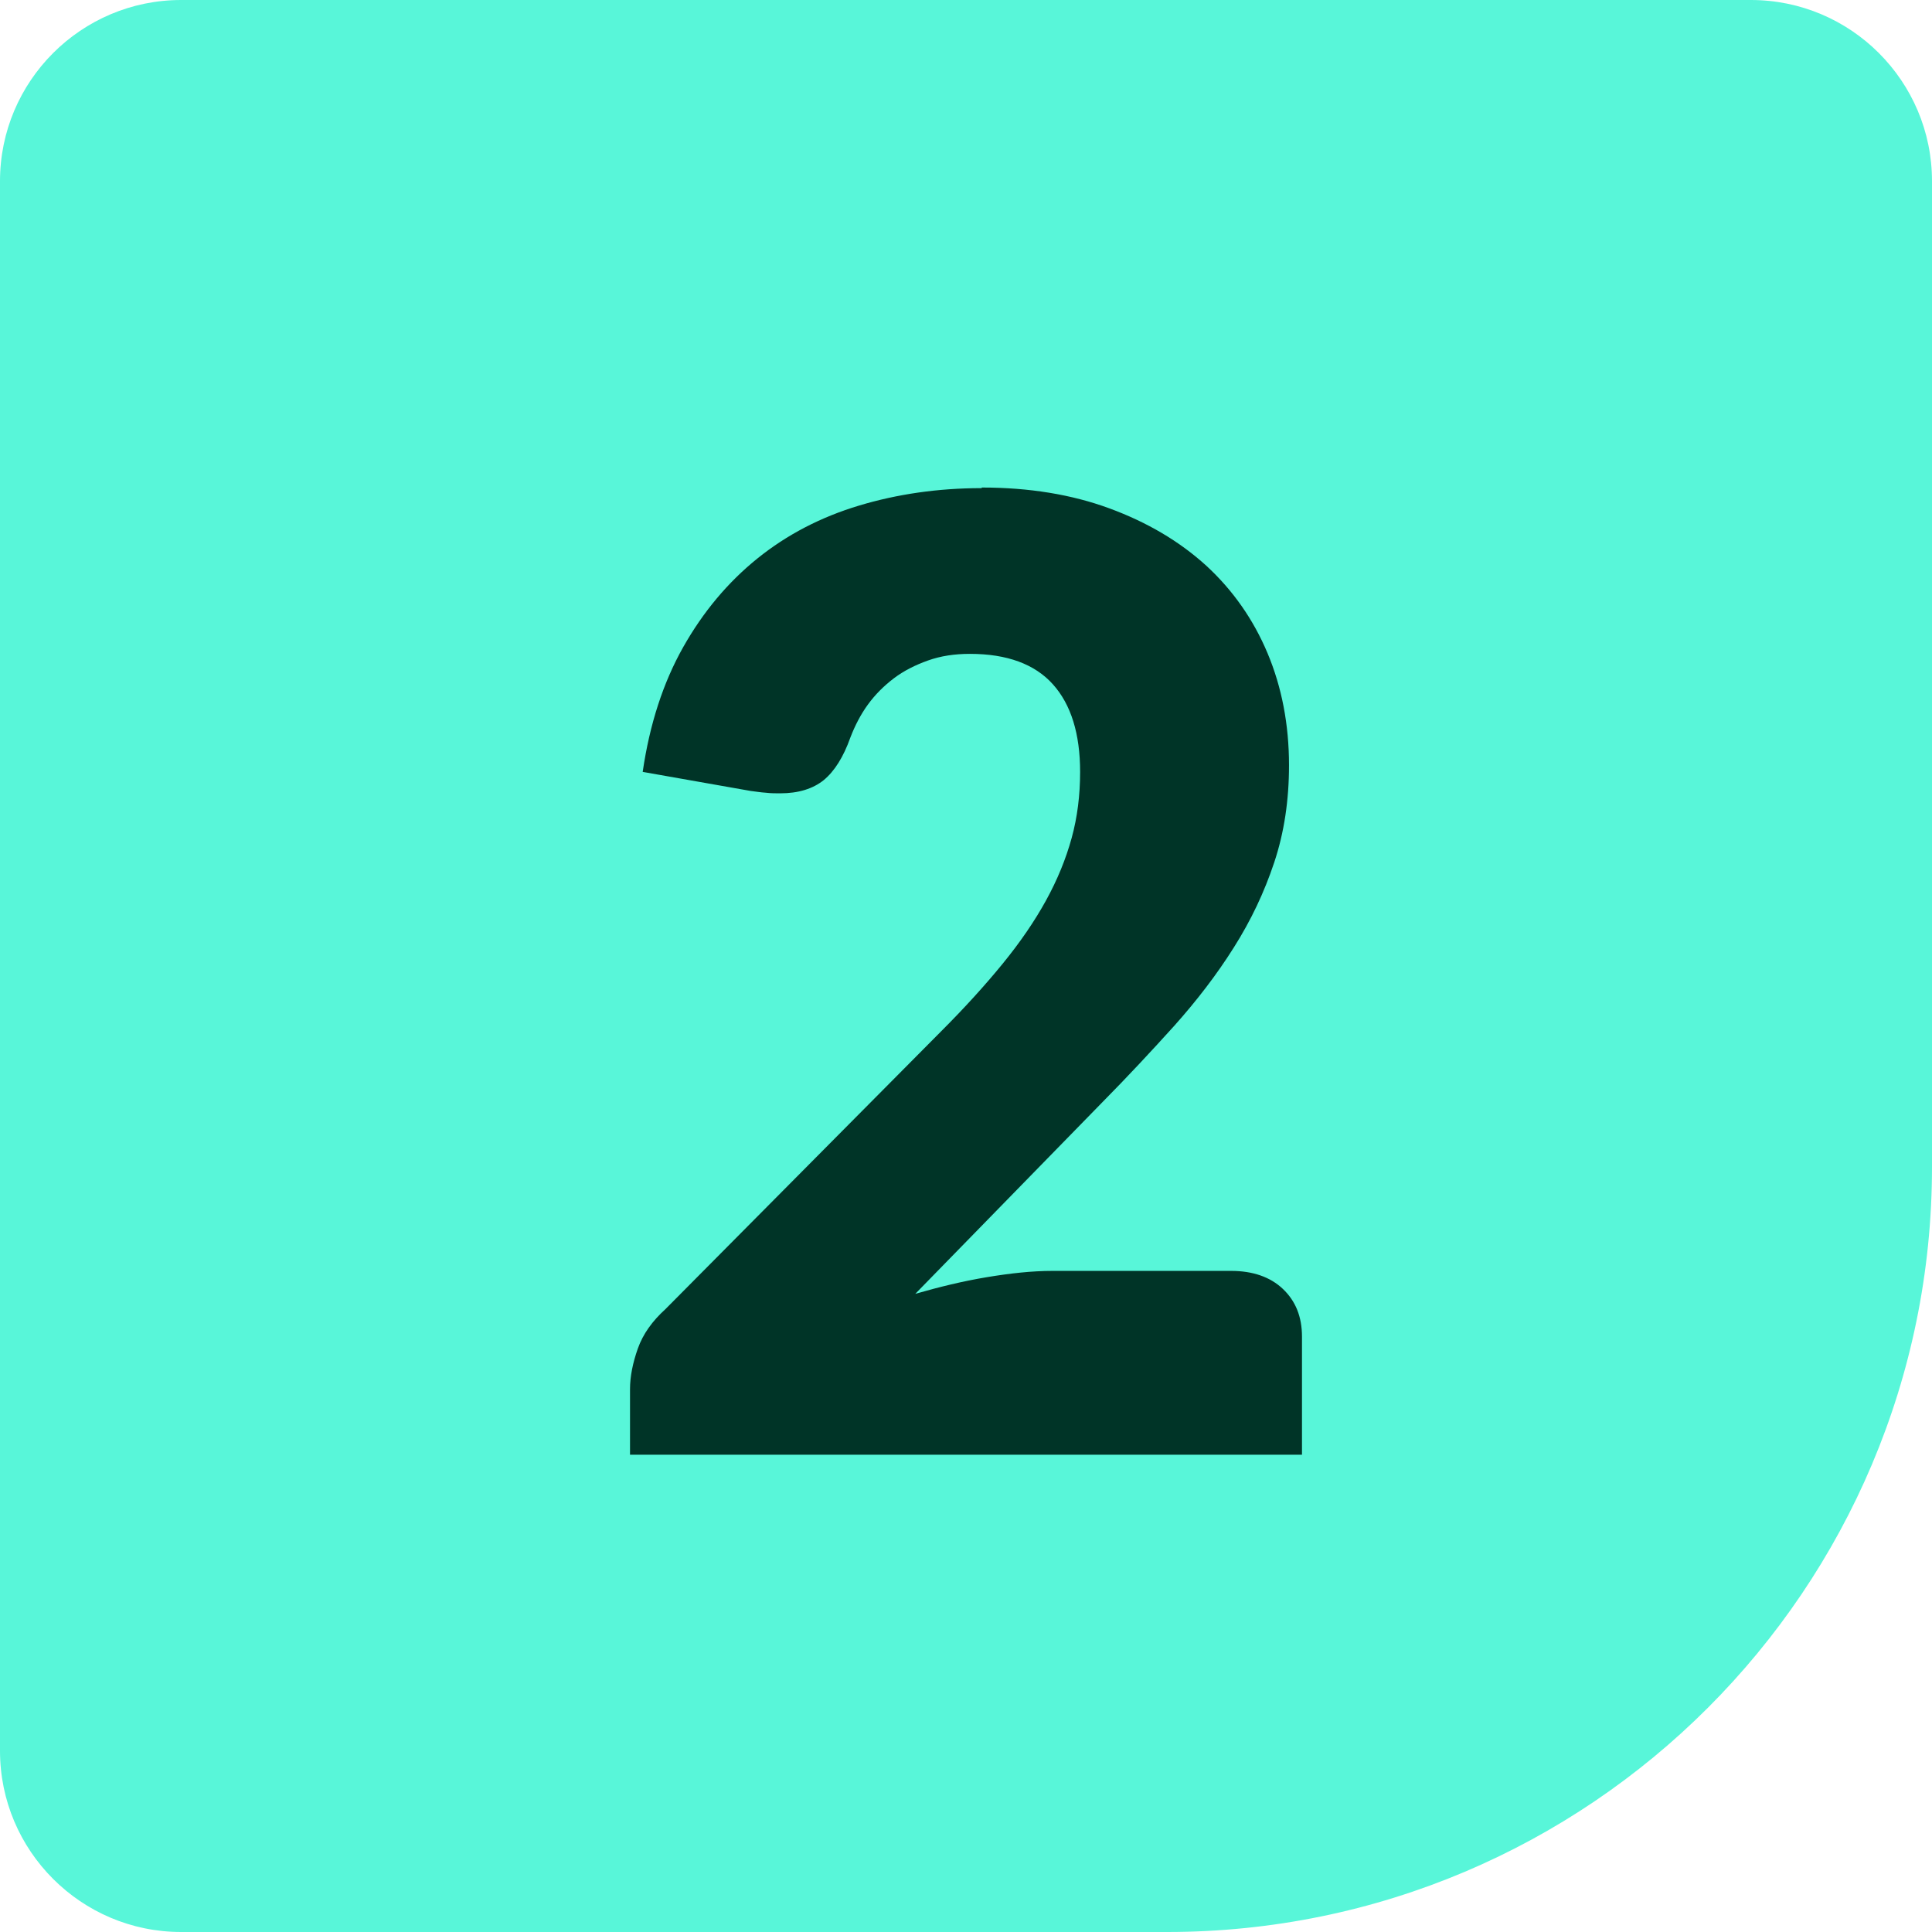
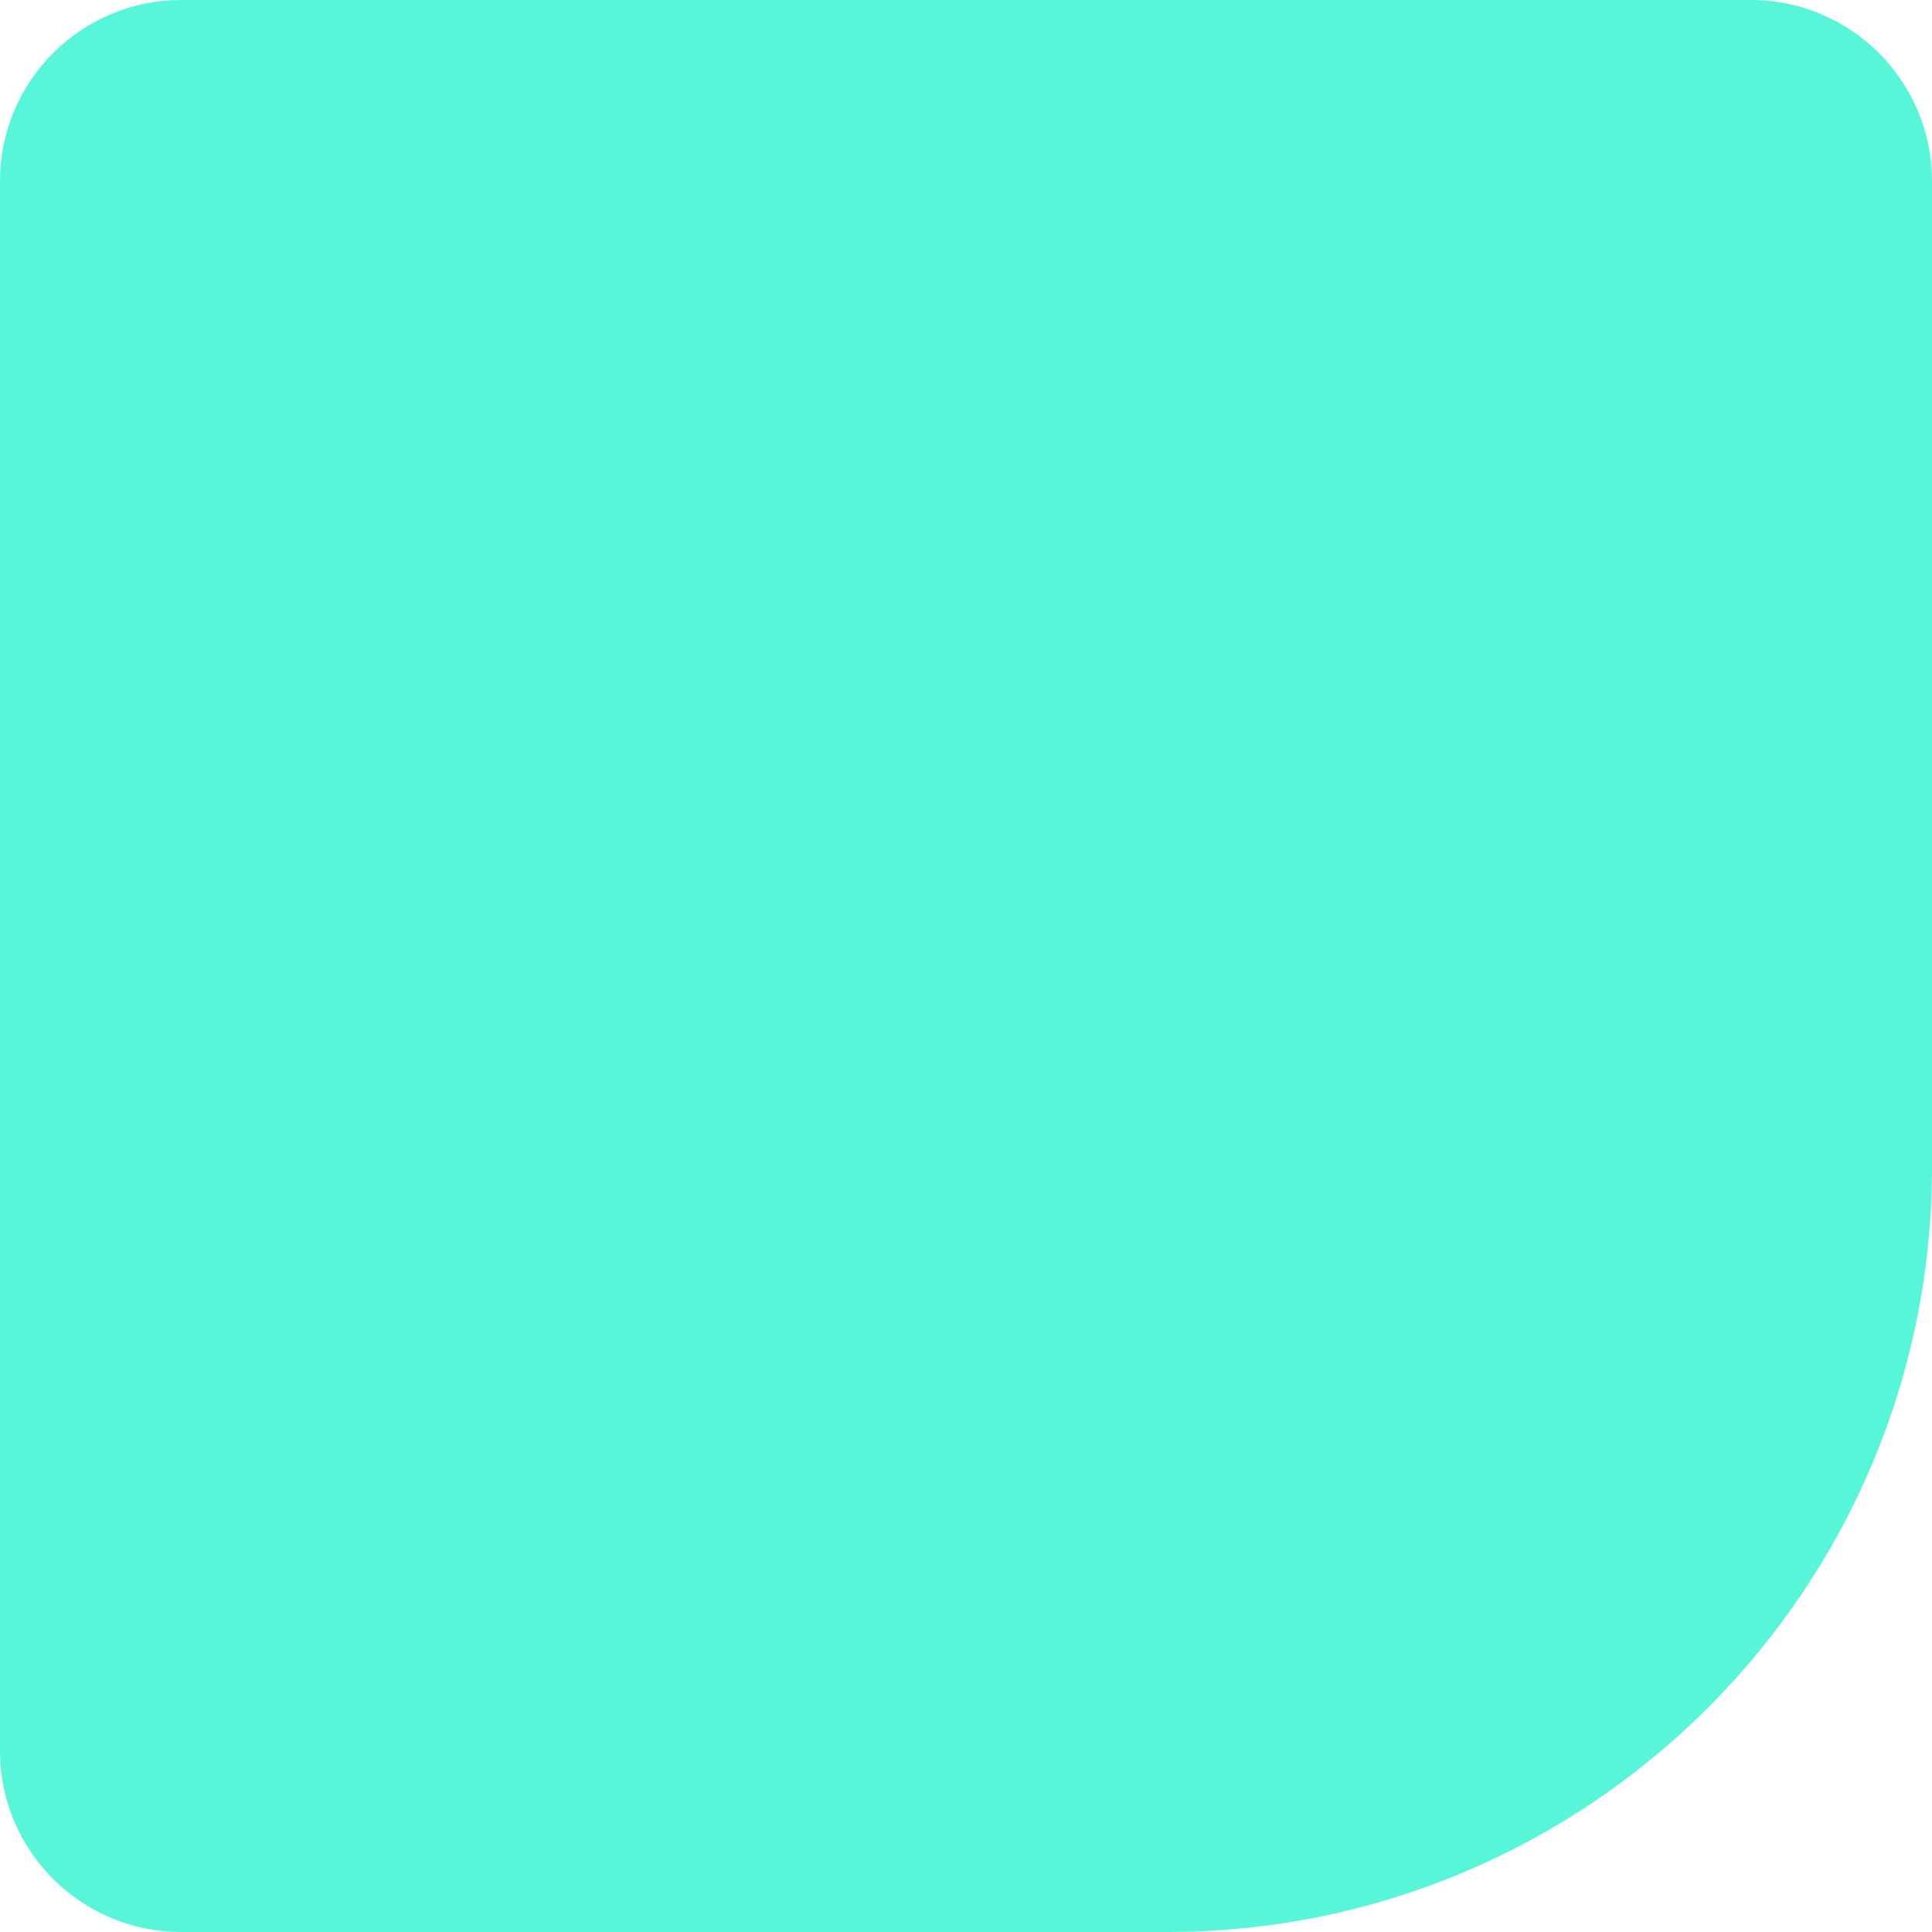
<svg xmlns="http://www.w3.org/2000/svg" id="Layer_1" width="64" height="64" viewBox="0 0 64 64">
  <defs>
    <style>.cls-1{fill:#003427;}.cls-2{fill:#58f6d9;}</style>
  </defs>
  <path class="cls-2" d="M6,0H58c3.31,0,6,2.69,6,6V38.66c0,13.98-11.35,25.34-25.34,25.34H6c-3.31,0-6-2.69-6-6V6C0,2.69,2.69,0,6,0Z" />
-   <path class="cls-1" d="M32.52,16.15c1.57,0,2.98,.23,4.23,.69s2.32,1.09,3.21,1.9c.88,.81,1.56,1.78,2.03,2.9,.47,1.12,.71,2.36,.71,3.71,0,1.16-.16,2.23-.49,3.22-.33,.99-.77,1.92-1.34,2.82-.56,.89-1.22,1.75-1.97,2.59-.75,.83-1.54,1.68-2.38,2.53l-6.2,6.35c.8-.23,1.58-.42,2.36-.55s1.5-.21,2.19-.21h5.91c.72,0,1.3,.2,1.72,.6,.42,.4,.63,.92,.63,1.58v3.91H20.87v-2.17c0-.42,.09-.87,.26-1.35,.17-.48,.48-.91,.91-1.3l9.13-9.2c.78-.78,1.46-1.53,2.04-2.24,.58-.71,1.06-1.41,1.44-2.1,.38-.69,.66-1.38,.85-2.07,.19-.69,.28-1.42,.28-2.19,0-1.26-.3-2.23-.9-2.9-.6-.67-1.52-1.01-2.75-1.01-.51,0-.97,.07-1.39,.22-.42,.15-.8,.34-1.13,.59-.33,.25-.62,.54-.86,.87-.24,.33-.43,.7-.58,1.09-.23,.65-.53,1.12-.88,1.41-.36,.29-.84,.44-1.45,.44-.15,0-.3,0-.47-.02-.17-.01-.34-.04-.51-.06l-3.57-.63c.23-1.58,.68-2.96,1.34-4.13,.66-1.17,1.48-2.15,2.46-2.94s2.1-1.37,3.36-1.75c1.26-.38,2.62-.58,4.07-.58Z" />
</svg>